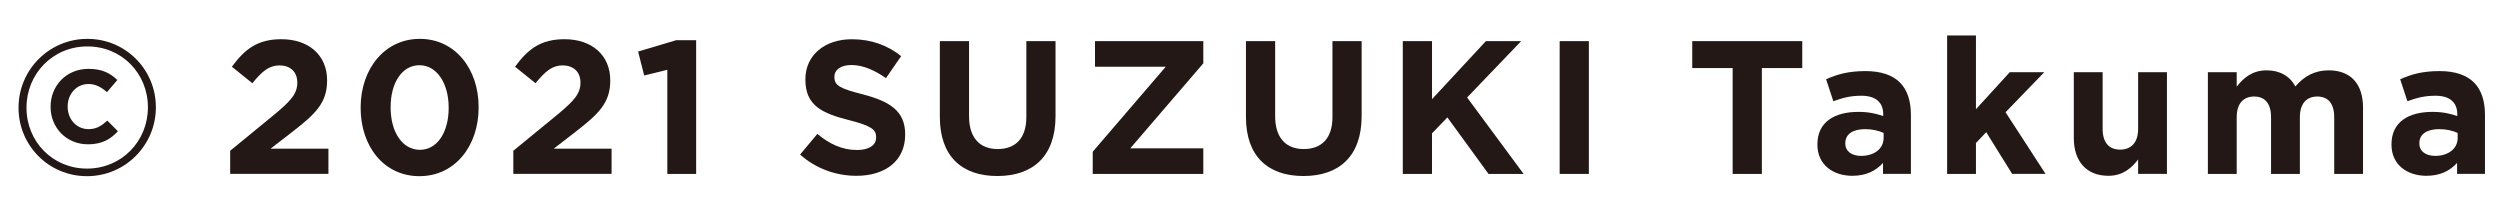
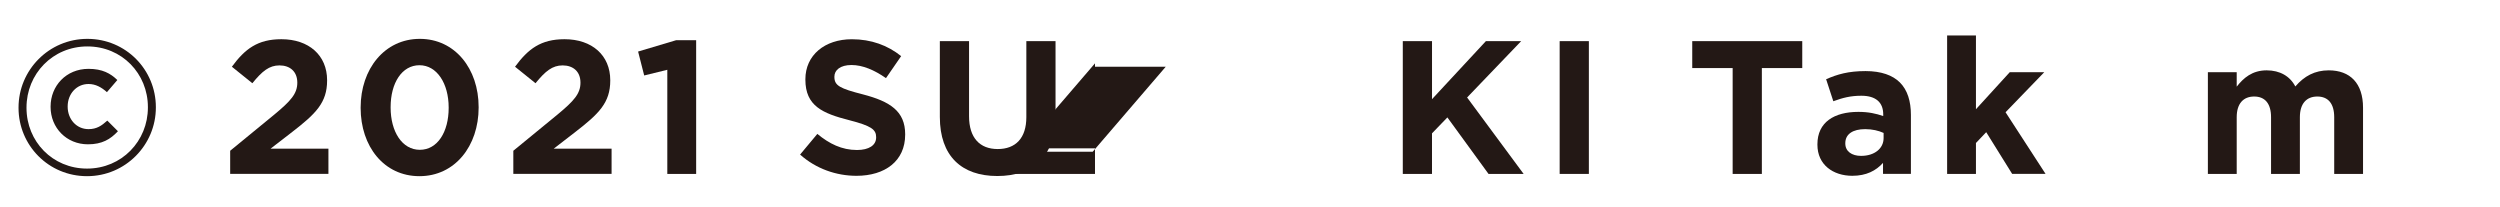
<svg xmlns="http://www.w3.org/2000/svg" version="1.1" x="0px" y="0px" width="145px" height="12px" viewBox="0 0 145 12" style="enable-background:new 0 0 145 12;" xml:space="preserve">
  <style type="text/css">
	.st0{fill:#231815;}
	.st1{clip-path:url(#SVGID_2_);}
	.st2{fill:none;stroke:#000000;stroke-miterlimit:10;}
	.st3{opacity:0.5;fill:none;stroke:#FFFFFF;stroke-miterlimit:10;}
	.st4{fill:#FFFFFF;stroke:#231815;stroke-width:0.5;stroke-miterlimit:10;}
	.st5{fill:#231815;stroke:#040000;stroke-width:0.425;stroke-miterlimit:10;}
	.st6{opacity:0.59;fill:none;}
	.st7{display:none;}
	.st8{display:inline;opacity:0.59;fill:#00A9D0;}
</style>
  <g id="Contents">
    <g>
      <path class="st0" d="M1.075,6.258V6.236c0-2.168,1.761-3.982,3.993-3.982c2.233,0,3.972,1.793,3.972,3.96v0.022    c0,2.167-1.76,3.982-3.993,3.982S1.075,8.426,1.075,6.258z M8.578,6.236V6.214c0-1.947-1.507-3.521-3.51-3.521    c-2.013,0-3.531,1.596-3.531,3.543v0.021c0,1.947,1.508,3.521,3.51,3.521C7.06,9.778,8.578,8.184,8.578,6.236z M2.934,6.203V6.181    c0-1.198,0.902-2.188,2.2-2.188c0.803,0,1.276,0.264,1.672,0.648L6.202,5.345c-0.319-0.286-0.66-0.473-1.067-0.473    c-0.704,0-1.21,0.583-1.21,1.298v0.022c0,0.704,0.495,1.298,1.21,1.298c0.474,0,0.759-0.198,1.089-0.495l0.616,0.616    C6.4,8.084,5.916,8.37,5.101,8.37C3.858,8.37,2.934,7.413,2.934,6.203z" />
      <path class="st0" d="M13.35,8.744l2.563-2.101c0.957-0.793,1.331-1.211,1.331-1.849c0-0.649-0.429-1.001-1.034-1.001    c-0.594,0-1.001,0.33-1.573,1.034l-1.188-0.957c0.76-1.034,1.497-1.596,2.872-1.596c1.595,0,2.651,0.936,2.651,2.377v0.021    c0,1.287-0.66,1.926-2.024,2.981l-1.254,0.968h3.355v1.464H13.35V8.744z" />
      <path class="st0" d="M20.917,6.258V6.236c0-2.233,1.387-3.982,3.433-3.982c2.035,0,3.411,1.727,3.411,3.96v0.022    c0,2.233-1.376,3.982-3.433,3.982C22.271,10.219,20.917,8.491,20.917,6.258z M26.023,6.258V6.236c0-1.397-0.683-2.453-1.694-2.453    c-1.013,0-1.673,1.022-1.673,2.431v0.022c0,1.408,0.672,2.453,1.694,2.453C25.374,8.689,26.023,7.655,26.023,6.258z" />
      <path class="st0" d="M29.773,8.744l2.563-2.101c0.957-0.793,1.331-1.211,1.331-1.849c0-0.649-0.429-1.001-1.034-1.001    c-0.594,0-1.001,0.33-1.573,1.034l-1.188-0.957c0.76-1.034,1.497-1.596,2.872-1.596c1.595,0,2.651,0.936,2.651,2.377v0.021    c0,1.287-0.66,1.926-2.024,2.981l-1.254,0.968h3.355v1.464h-5.699V8.744z" />
      <path class="st0" d="M38.705,4.047l-1.342,0.33L37.01,2.99l2.212-0.66h1.155v7.757h-1.673V4.047z" />
      <path class="st0" d="M46.405,8.965l1.001-1.199C48.098,8.338,48.825,8.7,49.705,8.7c0.693,0,1.111-0.274,1.111-0.726V7.952    c0-0.429-0.264-0.648-1.551-0.979c-1.552-0.396-2.553-0.825-2.553-2.354V4.597c0-1.397,1.122-2.321,2.695-2.321    c1.122,0,2.079,0.353,2.86,0.979l-0.88,1.276c-0.683-0.474-1.354-0.76-2.002-0.76c-0.649,0-0.99,0.297-0.99,0.671v0.022    c0,0.506,0.33,0.671,1.661,1.012C51.619,5.884,52.5,6.445,52.5,7.787V7.81c0,1.529-1.166,2.387-2.828,2.387    C48.505,10.196,47.329,9.79,46.405,8.965z" />
      <path class="st0" d="M54.511,6.786v-4.4h1.694v4.356c0,1.254,0.627,1.903,1.661,1.903s1.662-0.627,1.662-1.849V2.386h1.693v4.346    c0,2.332-1.309,3.477-3.377,3.477S54.511,9.053,54.511,6.786z" />
-       <path class="st0" d="M63.378,8.8l4.235-4.929H63.51V2.386h6.282v1.287l-4.236,4.929h4.236v1.485h-6.414V8.8z" />
-       <path class="st0" d="M72.265,6.786v-4.4h1.694v4.356c0,1.254,0.627,1.903,1.661,1.903s1.662-0.627,1.662-1.849V2.386h1.693v4.346    c0,2.332-1.309,3.477-3.377,3.477S72.265,9.053,72.265,6.786z" />
+       <path class="st0" d="M63.378,8.8l4.235-4.929H63.51V2.386v1.287l-4.236,4.929h4.236v1.485h-6.414V8.8z" />
      <path class="st0" d="M81.363,2.386h1.694v3.366l3.125-3.366h2.046l-3.136,3.268l3.279,4.434h-2.036l-2.387-3.278l-0.892,0.924    v2.354h-1.694V2.386z" />
      <path class="st0" d="M90.46,2.386h1.694v7.701H90.46V2.386z" />
      <path class="st0" d="M100.494,3.948H98.15V2.386h6.381v1.562h-2.343v6.139h-1.694V3.948z" />
      <path class="st0" d="M105.41,8.393V8.37c0-1.287,0.979-1.881,2.376-1.881c0.594,0,1.023,0.099,1.441,0.242v-0.1    c0-0.692-0.43-1.078-1.266-1.078c-0.638,0-1.089,0.121-1.628,0.319l-0.418-1.276c0.648-0.286,1.287-0.473,2.288-0.473    c0.913,0,1.573,0.242,1.991,0.66c0.44,0.439,0.639,1.089,0.639,1.881v3.422h-1.618V9.448c-0.406,0.451-0.968,0.748-1.782,0.748    C106.323,10.196,105.41,9.559,105.41,8.393z M109.249,8.008V7.71c-0.286-0.132-0.66-0.22-1.067-0.22    c-0.715,0-1.154,0.286-1.154,0.814v0.021c0,0.451,0.374,0.716,0.913,0.716C108.721,9.042,109.249,8.612,109.249,8.008z" />
      <path class="st0" d="M112.933,2.056h1.672v4.279l1.959-2.146h2.002l-2.244,2.321l2.321,3.576h-1.937L115.2,7.666l-0.595,0.627    v1.794h-1.672V2.056z" />
-       <path class="st0" d="M120.281,8.008V4.189h1.672v3.29c0,0.792,0.374,1.199,1.013,1.199c0.638,0,1.045-0.407,1.045-1.199v-3.29    h1.672v5.897h-1.672V9.251c-0.385,0.495-0.88,0.945-1.728,0.945C121.018,10.196,120.281,9.36,120.281,8.008z" />
      <path class="st0" d="M128.057,4.189h1.672v0.837c0.386-0.495,0.892-0.946,1.738-0.946c0.771,0,1.354,0.341,1.662,0.935    c0.517-0.604,1.133-0.935,1.936-0.935c1.243,0,1.991,0.748,1.991,2.167v3.84h-1.672v-3.29c0-0.792-0.353-1.199-0.979-1.199    s-1.012,0.407-1.012,1.199v3.29h-1.672v-3.29c0-0.792-0.353-1.199-0.979-1.199s-1.013,0.407-1.013,1.199v3.29h-1.672V4.189z" />
-       <path class="st0" d="M138.706,8.393V8.37c0-1.287,0.979-1.881,2.376-1.881c0.594,0,1.023,0.099,1.441,0.242v-0.1    c0-0.692-0.43-1.078-1.266-1.078c-0.638,0-1.089,0.121-1.628,0.319l-0.418-1.276c0.648-0.286,1.287-0.473,2.288-0.473    c0.913,0,1.573,0.242,1.991,0.66c0.44,0.439,0.639,1.089,0.639,1.881v3.422h-1.618V9.448c-0.406,0.451-0.968,0.748-1.782,0.748    C139.619,10.196,138.706,9.559,138.706,8.393z M142.544,8.008V7.71c-0.286-0.132-0.66-0.22-1.066-0.22    c-0.716,0-1.155,0.286-1.155,0.814v0.021c0,0.451,0.374,0.716,0.913,0.716C142.017,9.042,142.544,8.612,142.544,8.008z" />
    </g>
  </g>
  <g id="Guide" class="st7">
    <rect class="st8" width="145" height="12" />
  </g>
</svg>